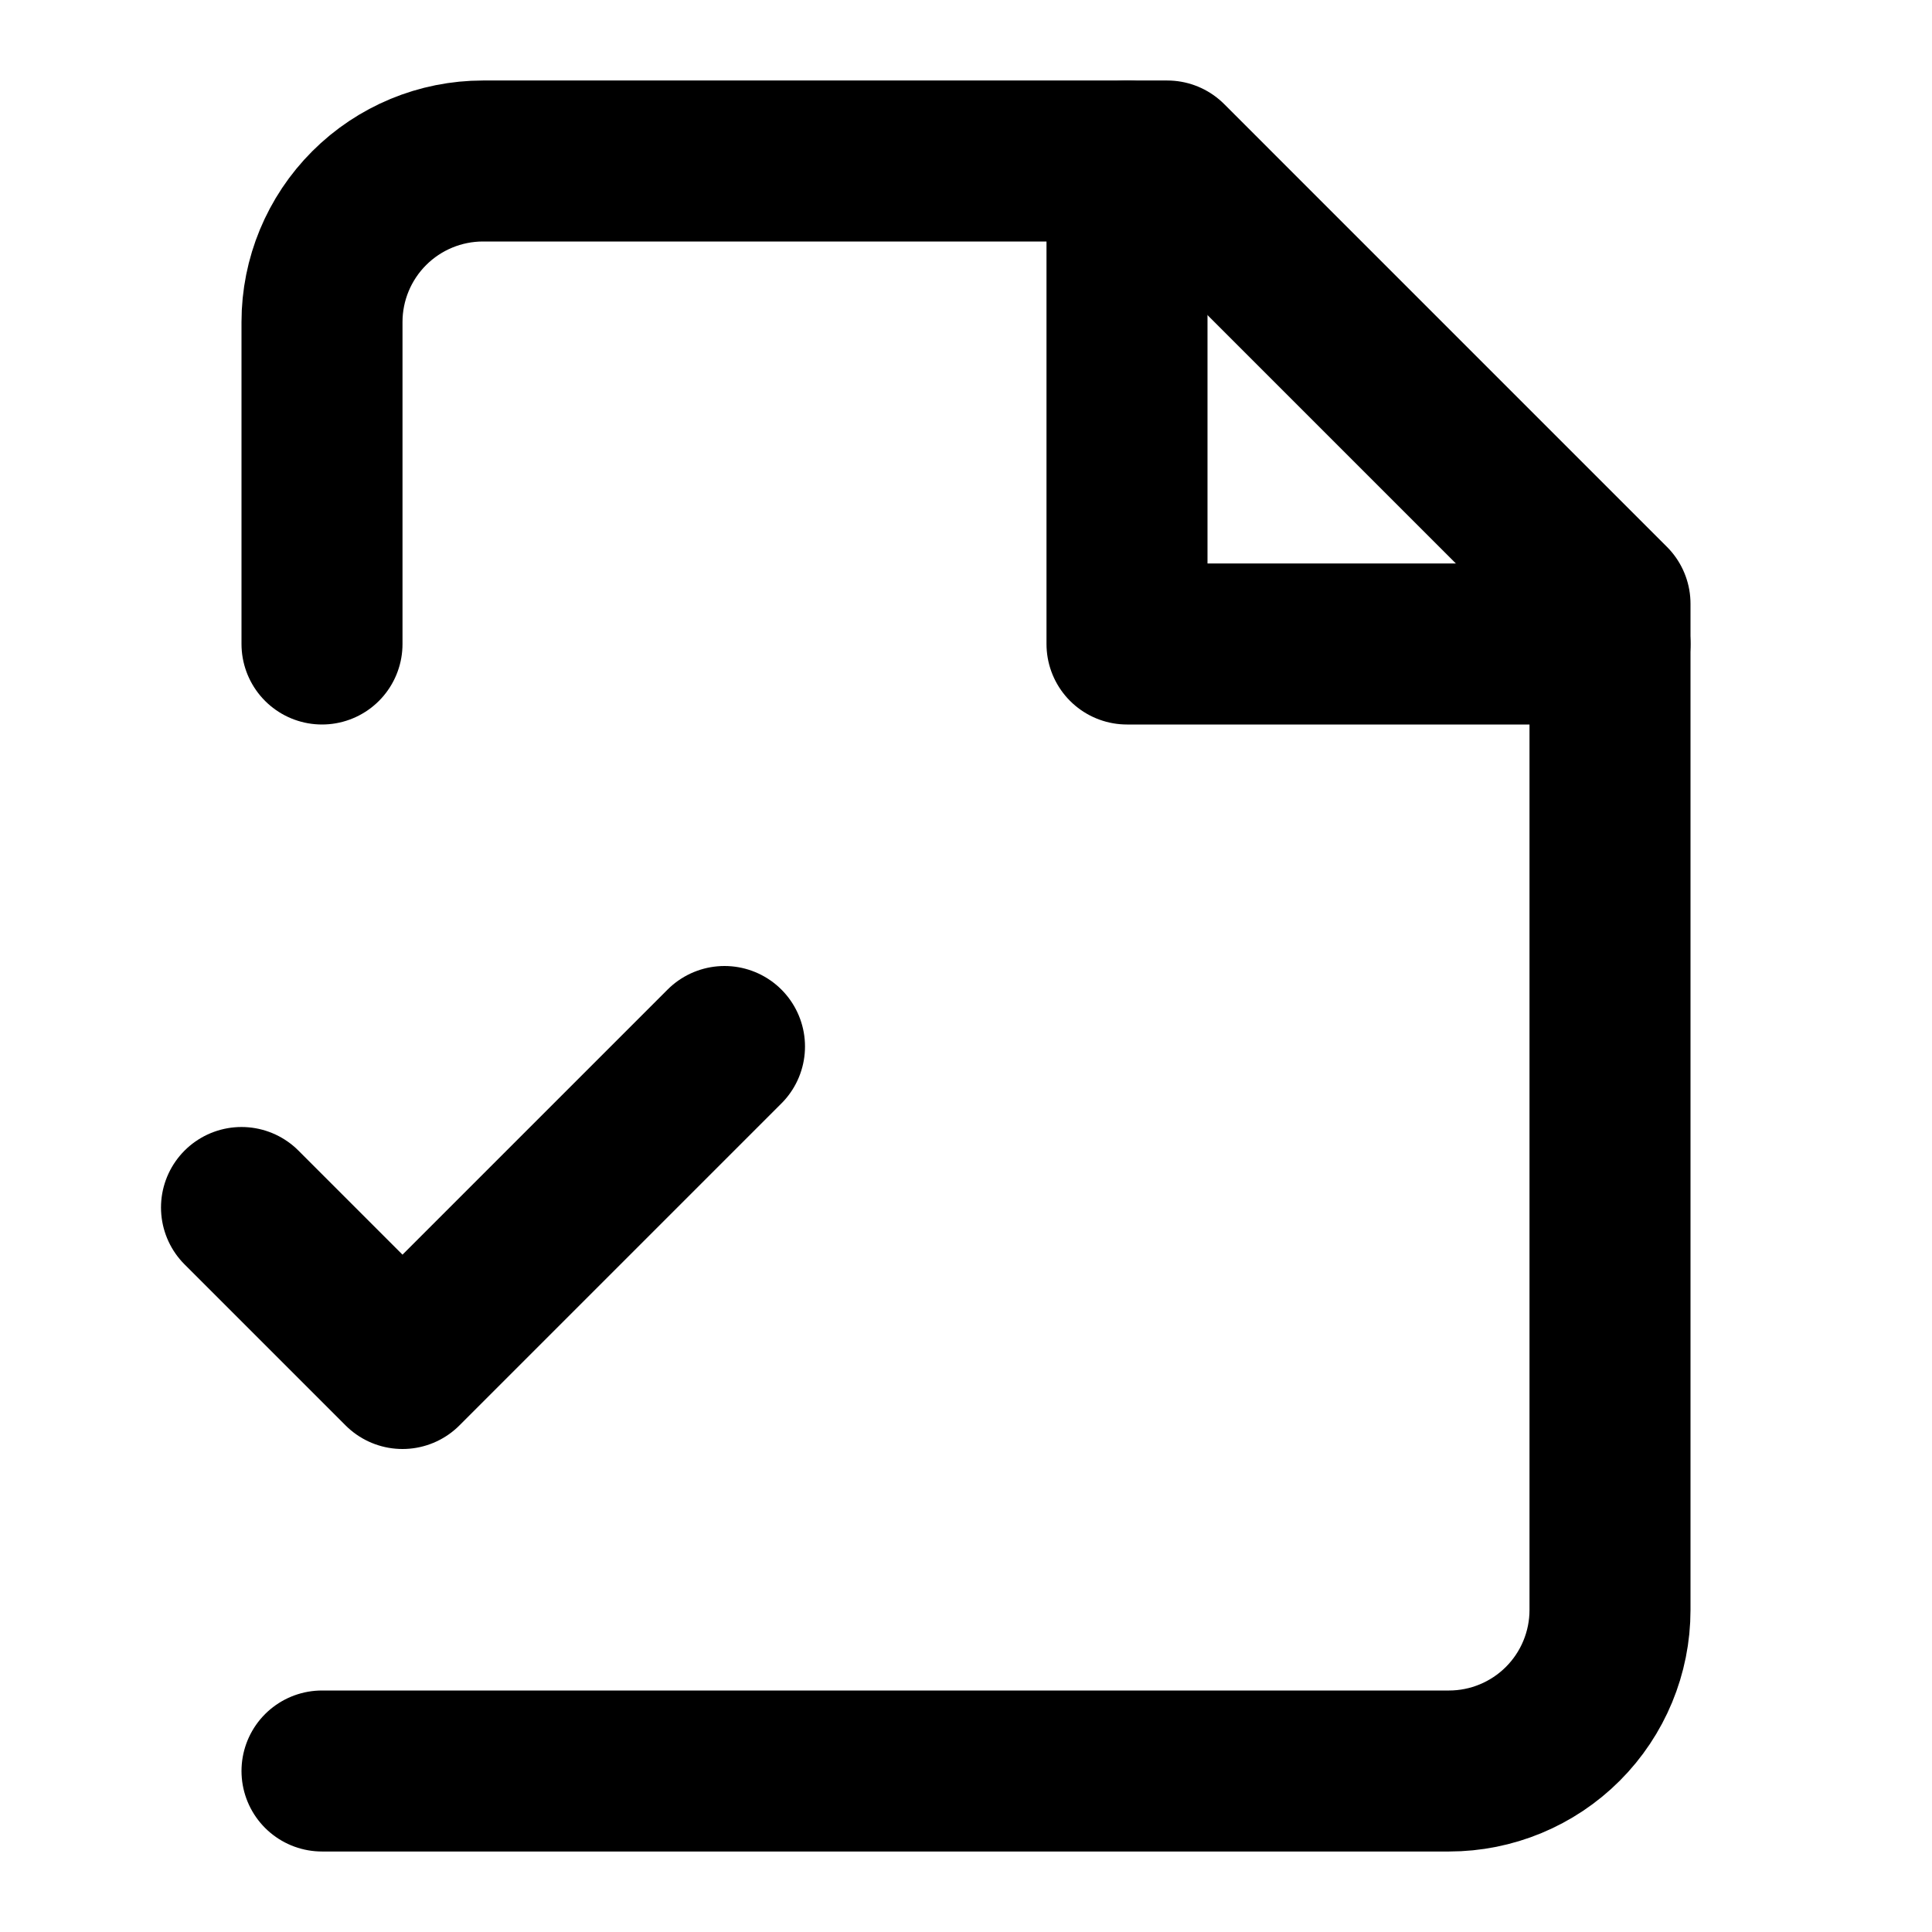
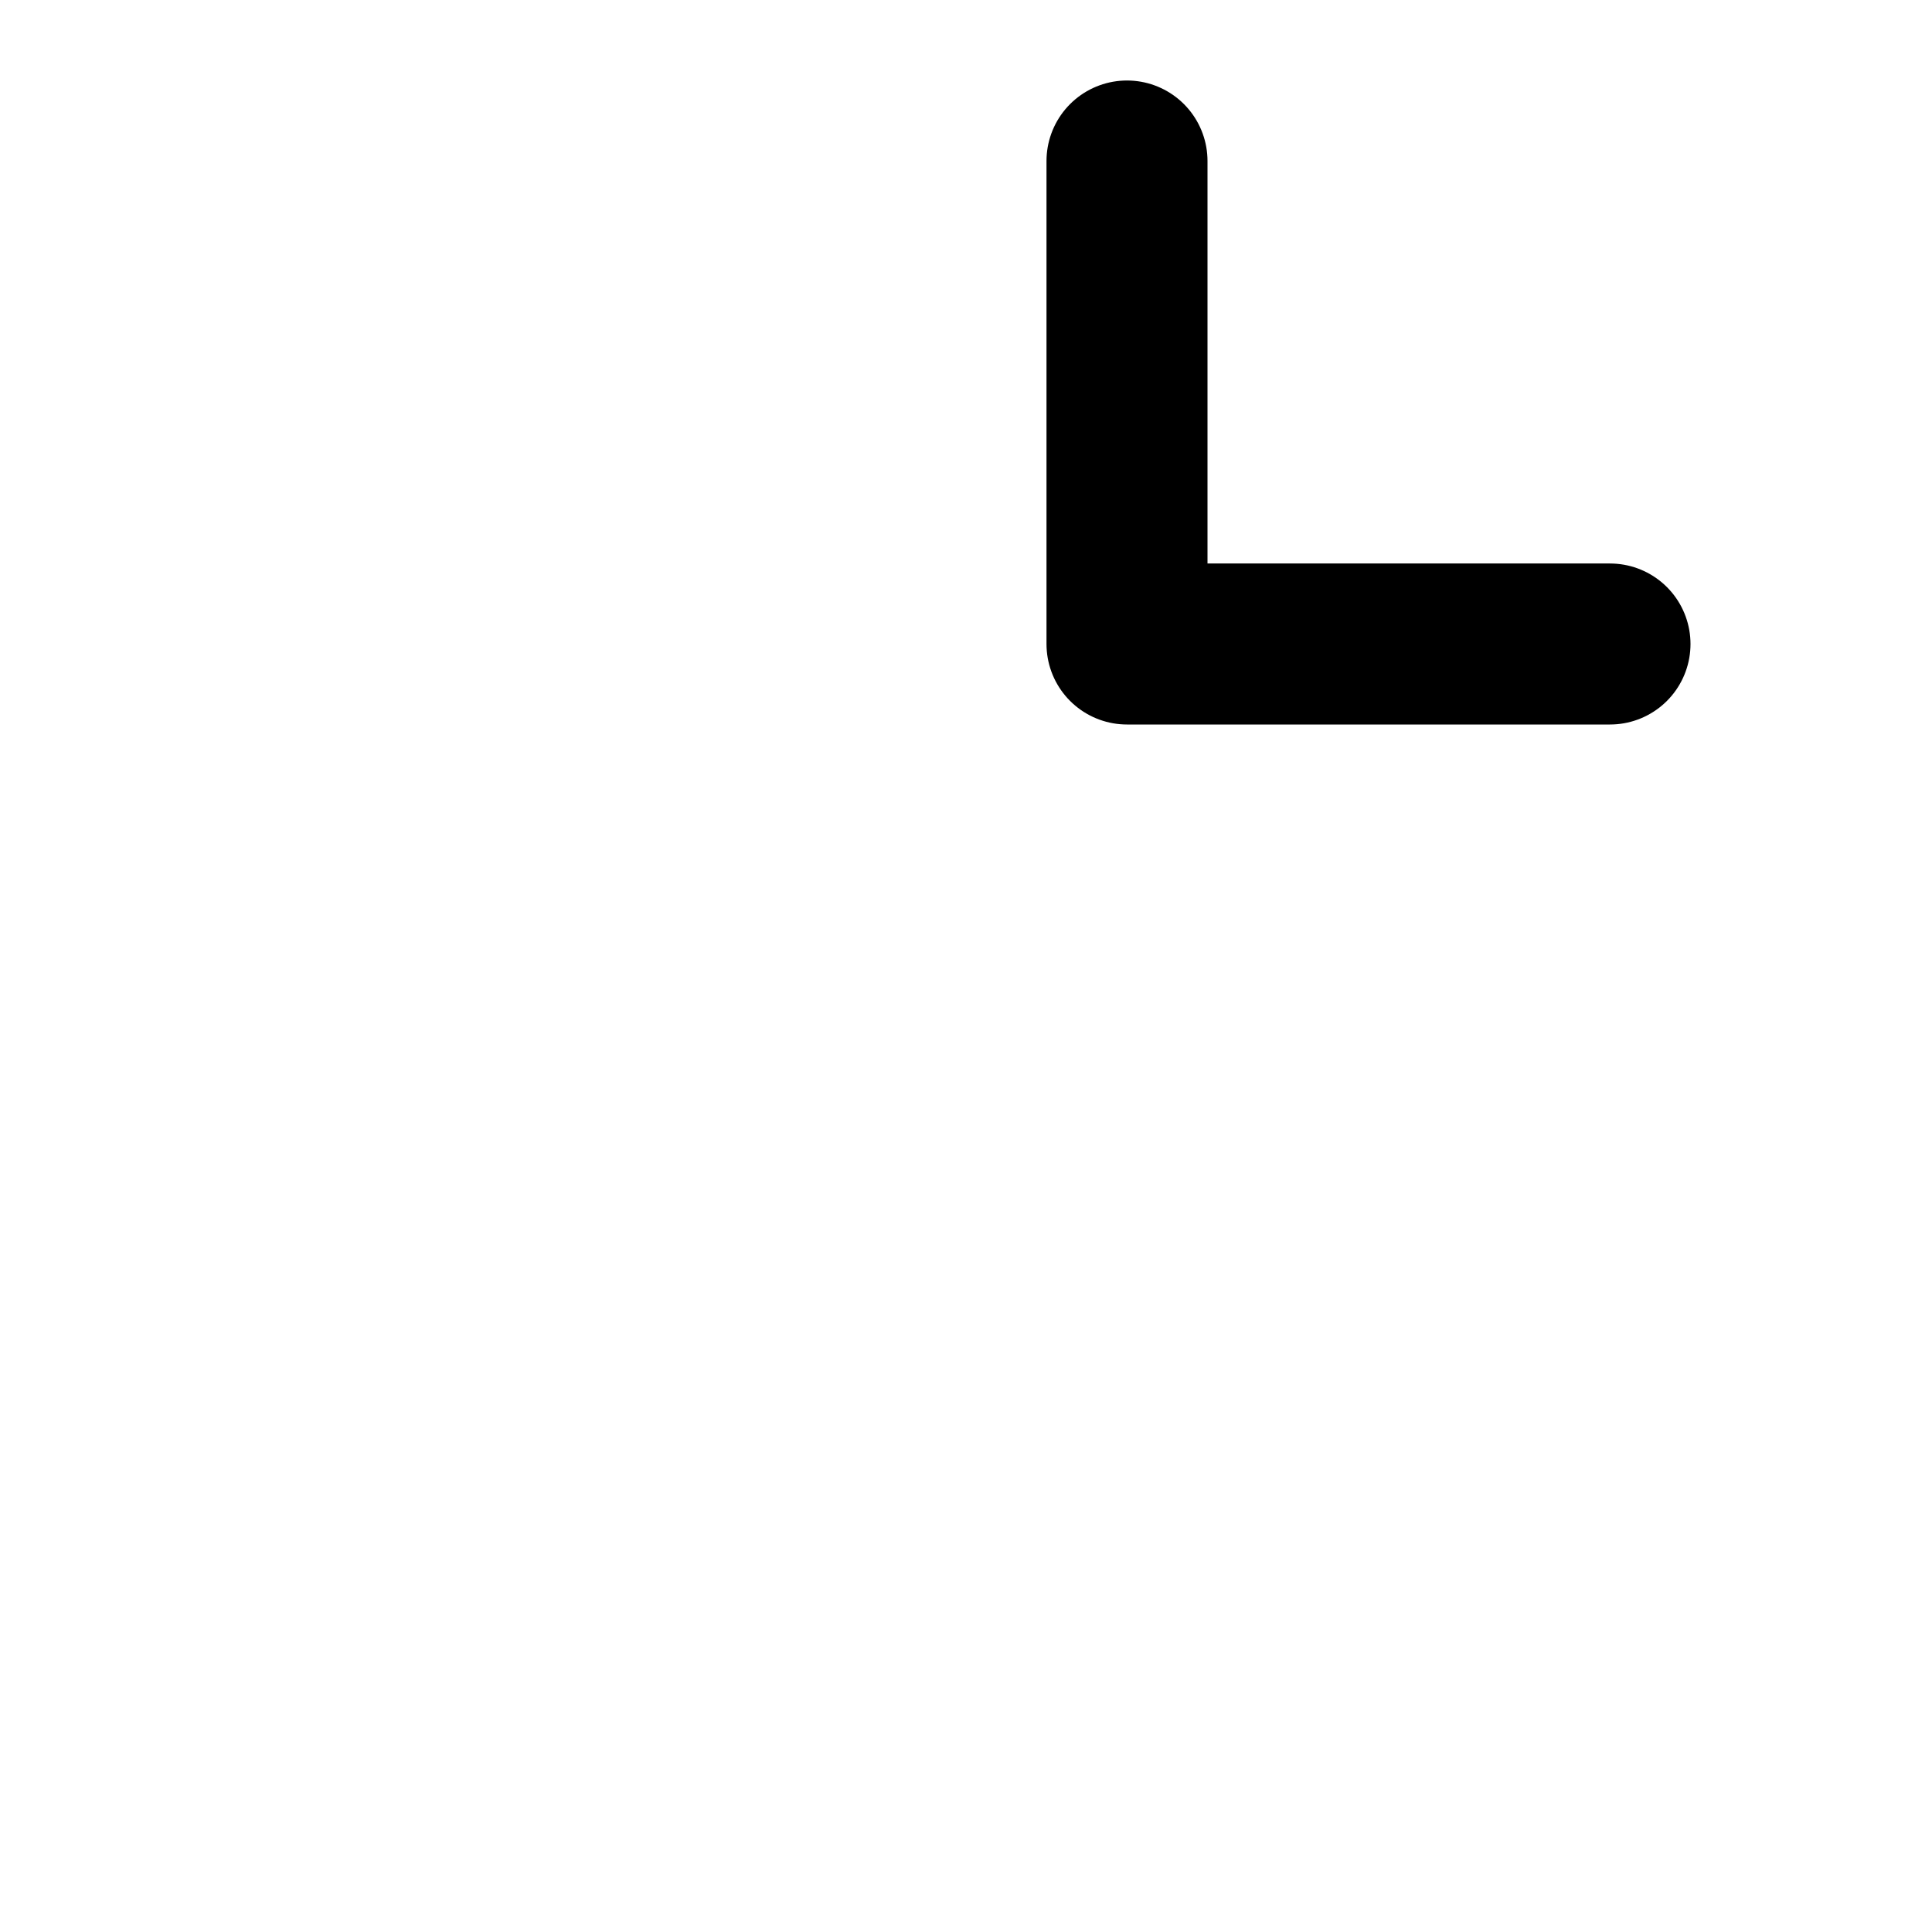
<svg xmlns="http://www.w3.org/2000/svg" width="24" height="24" viewBox="0 0 24 24" fill="none">
-   <path d="M4 22H18C18.53 22 19.039 21.789 19.414 21.414C19.789 21.039 20 20.53 20 20V7.5L14.5 2H6C5.47 2 4.961 2.211 4.586 2.586C4.211 2.961 4 3.47 4 4V8" stroke="black" stroke-width="2" stroke-linecap="round" stroke-linejoin="round" />
  <path d="M14 2V8H20" stroke="black" stroke-width="2" stroke-linecap="round" stroke-linejoin="round" />
-   <path d="M3 15L5 17L9 13" stroke="black" stroke-width="2" stroke-linecap="round" stroke-linejoin="round" />
</svg>